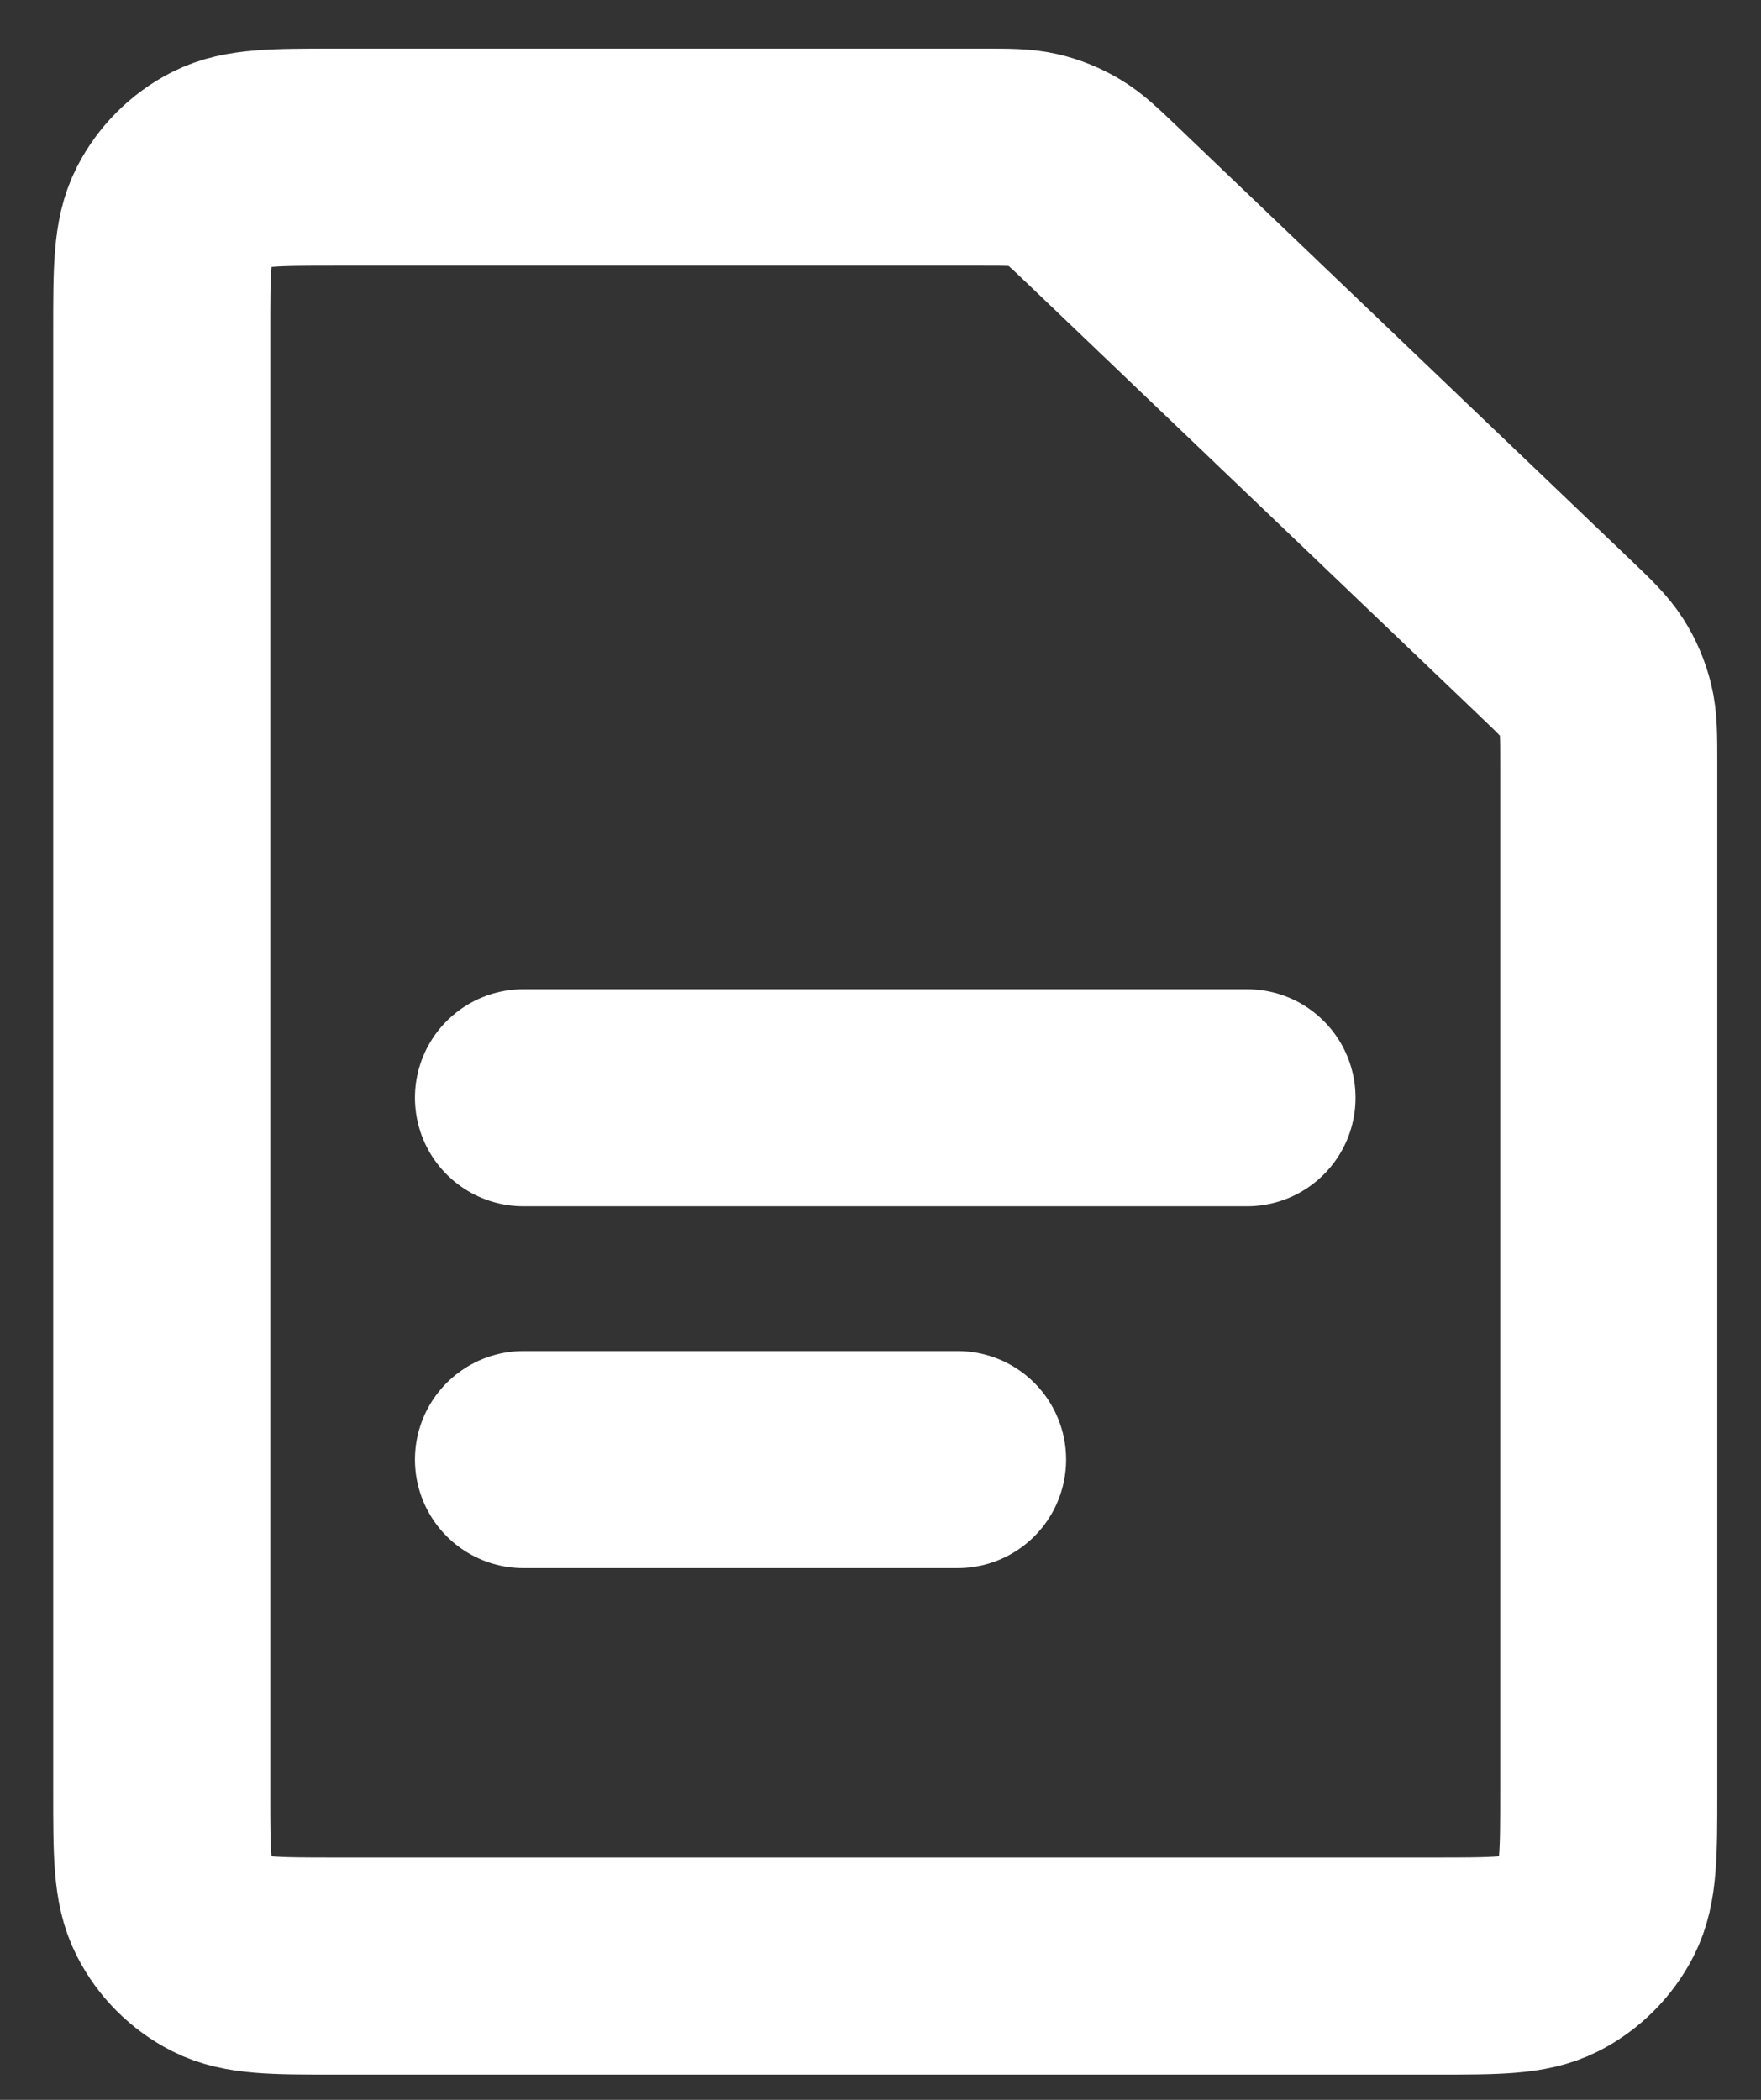
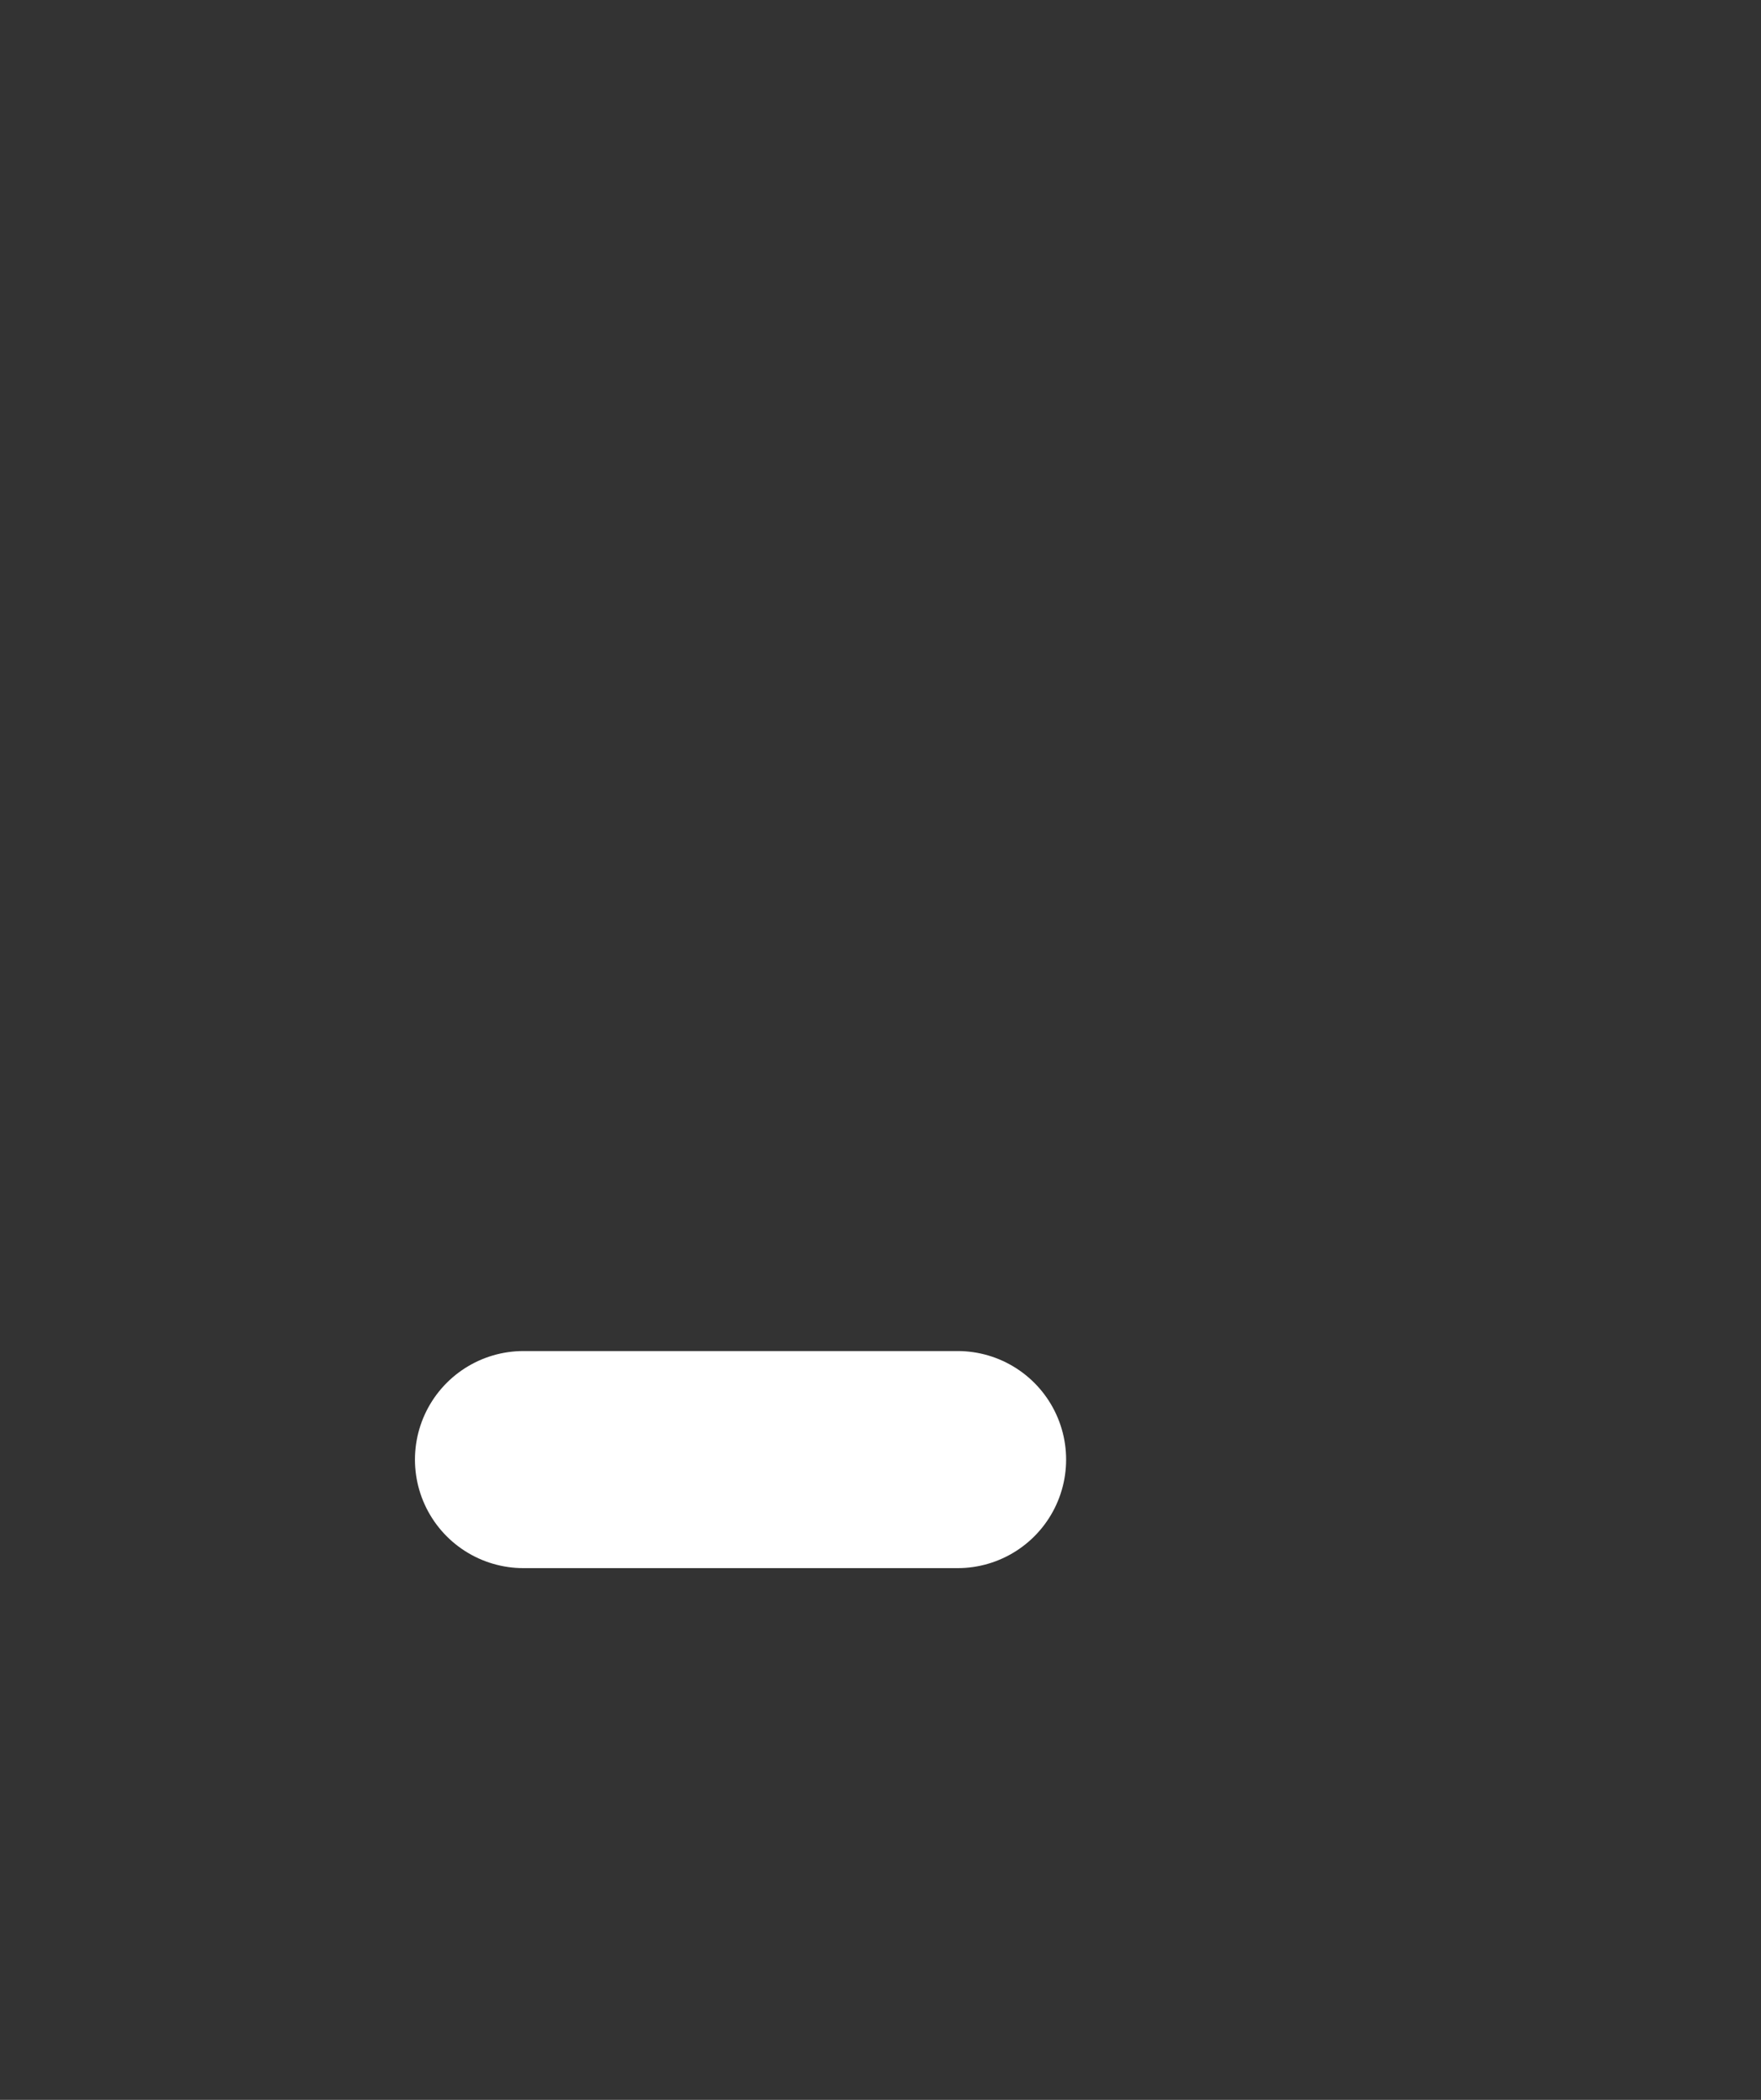
<svg xmlns="http://www.w3.org/2000/svg" width="26" height="31" viewBox="0 0 26 31" fill="none">
  <rect x="0" y="0" width="26" height="31" fill="#333333" stroke="none" />
-   <path d="M7.729 16.206L18.411 16.206" stroke="white" stroke-width="3.205" stroke-linecap="round" />
  <path d="M7.729 21.548L14.138 21.548" stroke="white" stroke-width="3.205" stroke-linecap="round" />
-   <path d="M2.388 4.883C2.388 3.986 2.388 3.537 2.563 3.194C2.716 2.893 2.961 2.648 3.263 2.494C3.606 2.32 4.054 2.32 4.952 2.32H14.507C14.887 2.32 15.077 2.32 15.256 2.361C15.415 2.398 15.568 2.46 15.708 2.543C15.867 2.636 16.004 2.768 16.279 3.03L22.96 9.417C23.252 9.696 23.398 9.836 23.503 10.001C23.596 10.146 23.664 10.307 23.706 10.475C23.752 10.664 23.752 10.866 23.752 11.27V26.462C23.752 27.359 23.752 27.808 23.578 28.15C23.424 28.452 23.179 28.697 22.878 28.851C22.535 29.025 22.086 29.025 21.189 29.025H4.952C4.054 29.025 3.606 29.025 3.263 28.851C2.961 28.697 2.716 28.452 2.563 28.15C2.388 27.808 2.388 27.359 2.388 26.462V4.883Z" stroke="white" stroke-width="3.205" />
</svg>